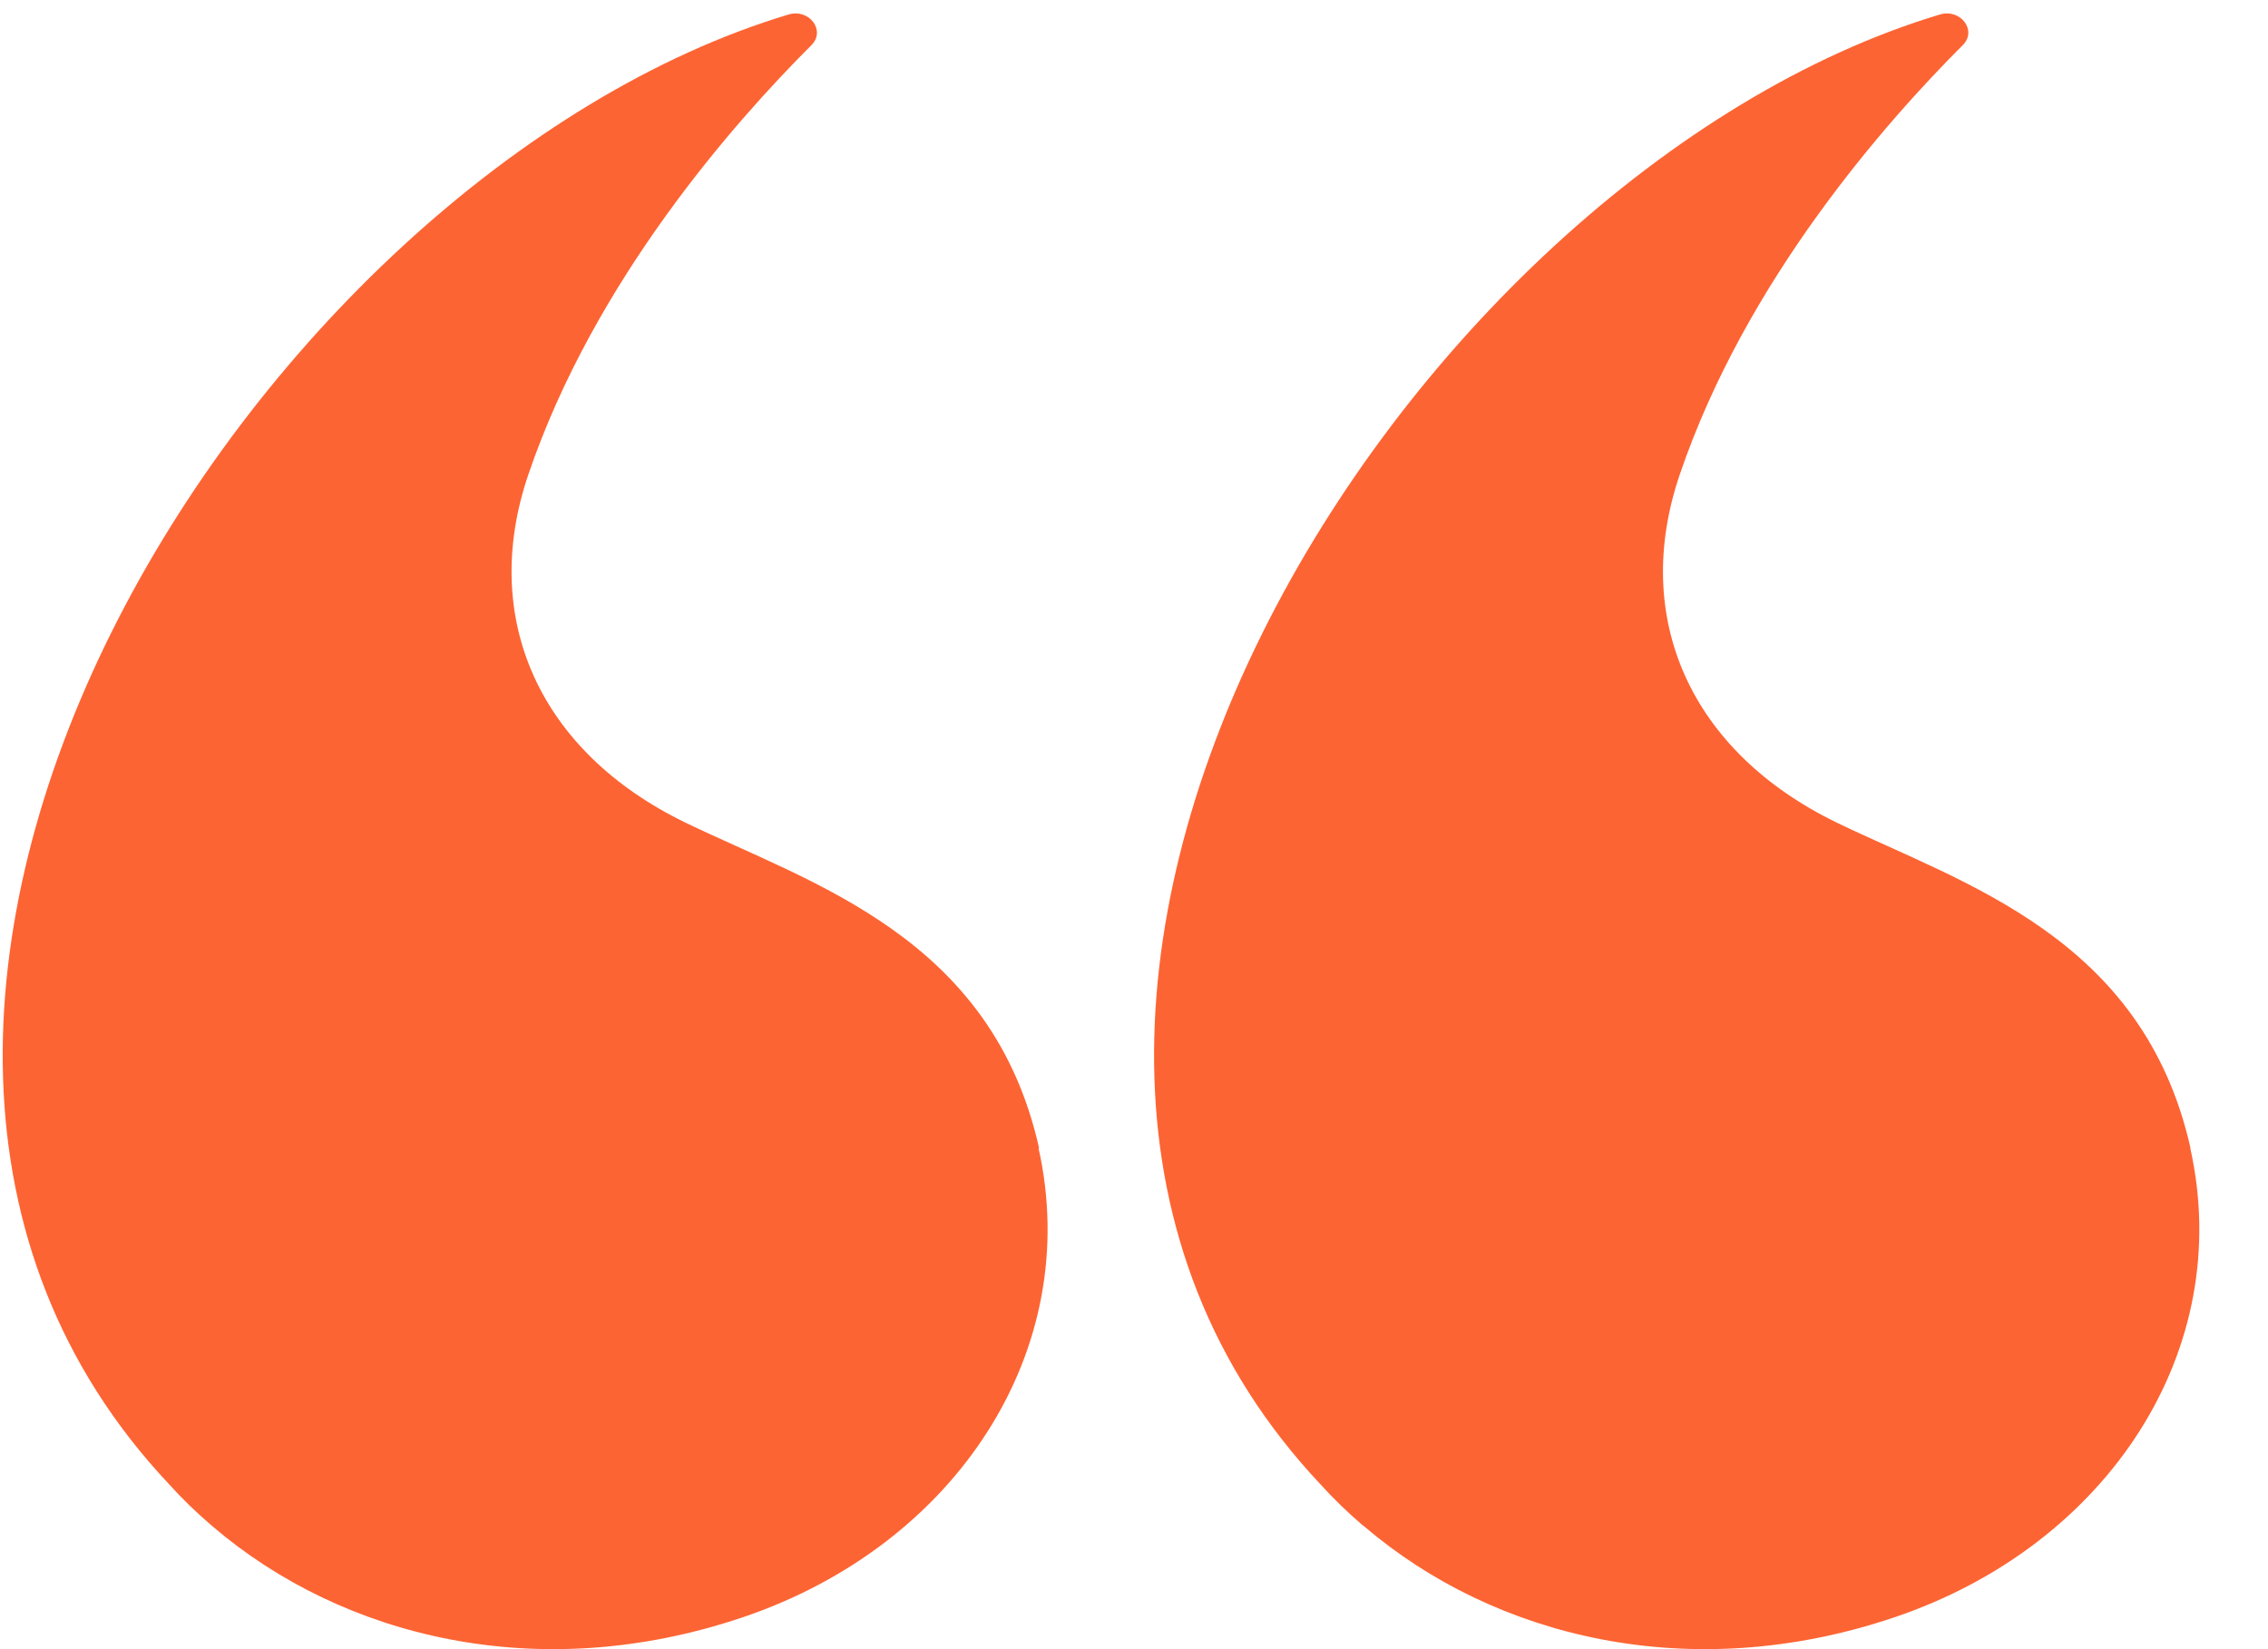
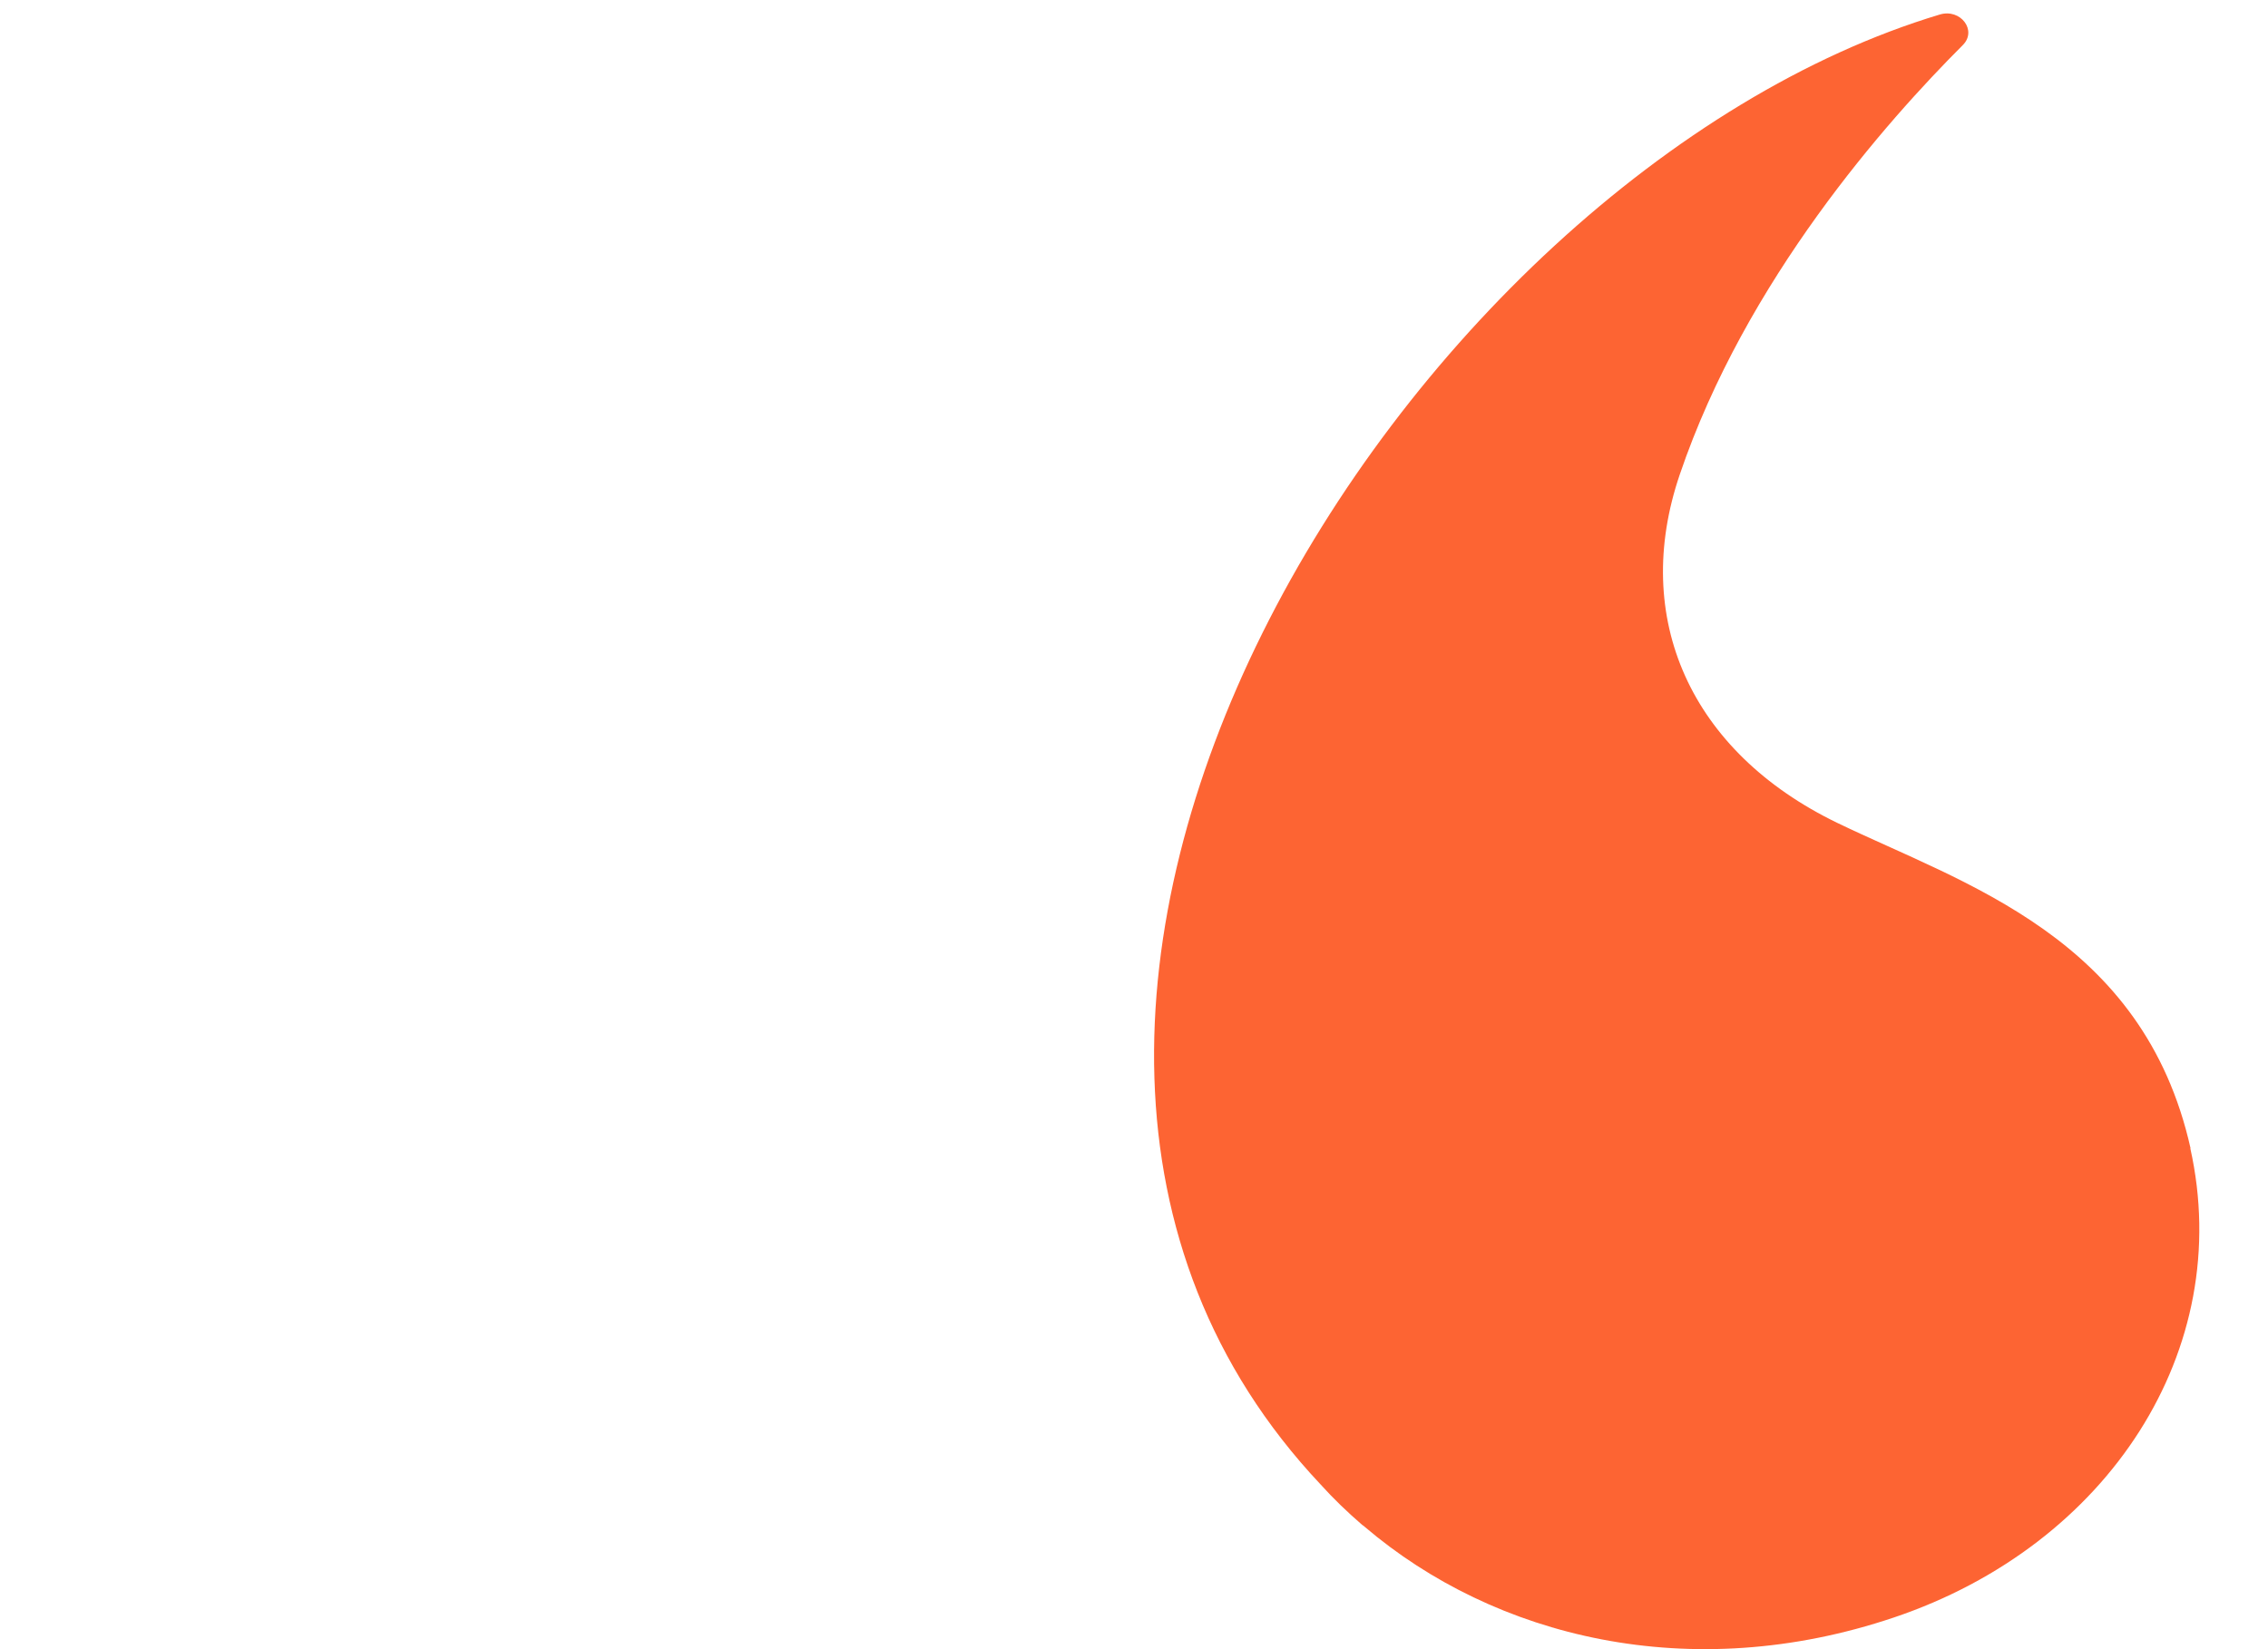
<svg xmlns="http://www.w3.org/2000/svg" width="22" height="16" viewBox="0 0 22 16" fill="none">
-   <path d="M10.074 11.139C10.511 13.094 9.281 14.991 7.201 15.692C5.224 16.359 3.325 15.886 2.067 14.813C2.067 14.813 2.051 14.799 2.045 14.794C1.902 14.671 1.766 14.54 1.642 14.402C-2.672 9.821 2.451 1.704 7.648 0.141C7.849 0.08 8.013 0.296 7.871 0.438C7.13 1.178 5.767 2.716 5.125 4.604C4.651 5.995 5.227 7.293 6.653 7.983C7.877 8.575 9.622 9.09 10.08 11.142L10.074 11.139Z" fill="#FD6433" />
  <path d="M21.246 11.139C21.683 13.094 20.452 14.991 18.373 15.692C16.396 16.359 14.496 15.886 13.238 14.813C13.238 14.813 13.223 14.799 13.213 14.794C13.071 14.671 12.934 14.54 12.81 14.402C8.497 9.821 13.619 1.704 18.816 0.141C19.018 0.08 19.182 0.296 19.039 0.438C18.299 1.178 16.935 2.716 16.294 4.604C15.82 5.995 16.396 7.293 17.821 7.983C19.046 8.575 20.79 9.09 21.249 11.142L21.246 11.139Z" fill="#FD6433" />
</svg>